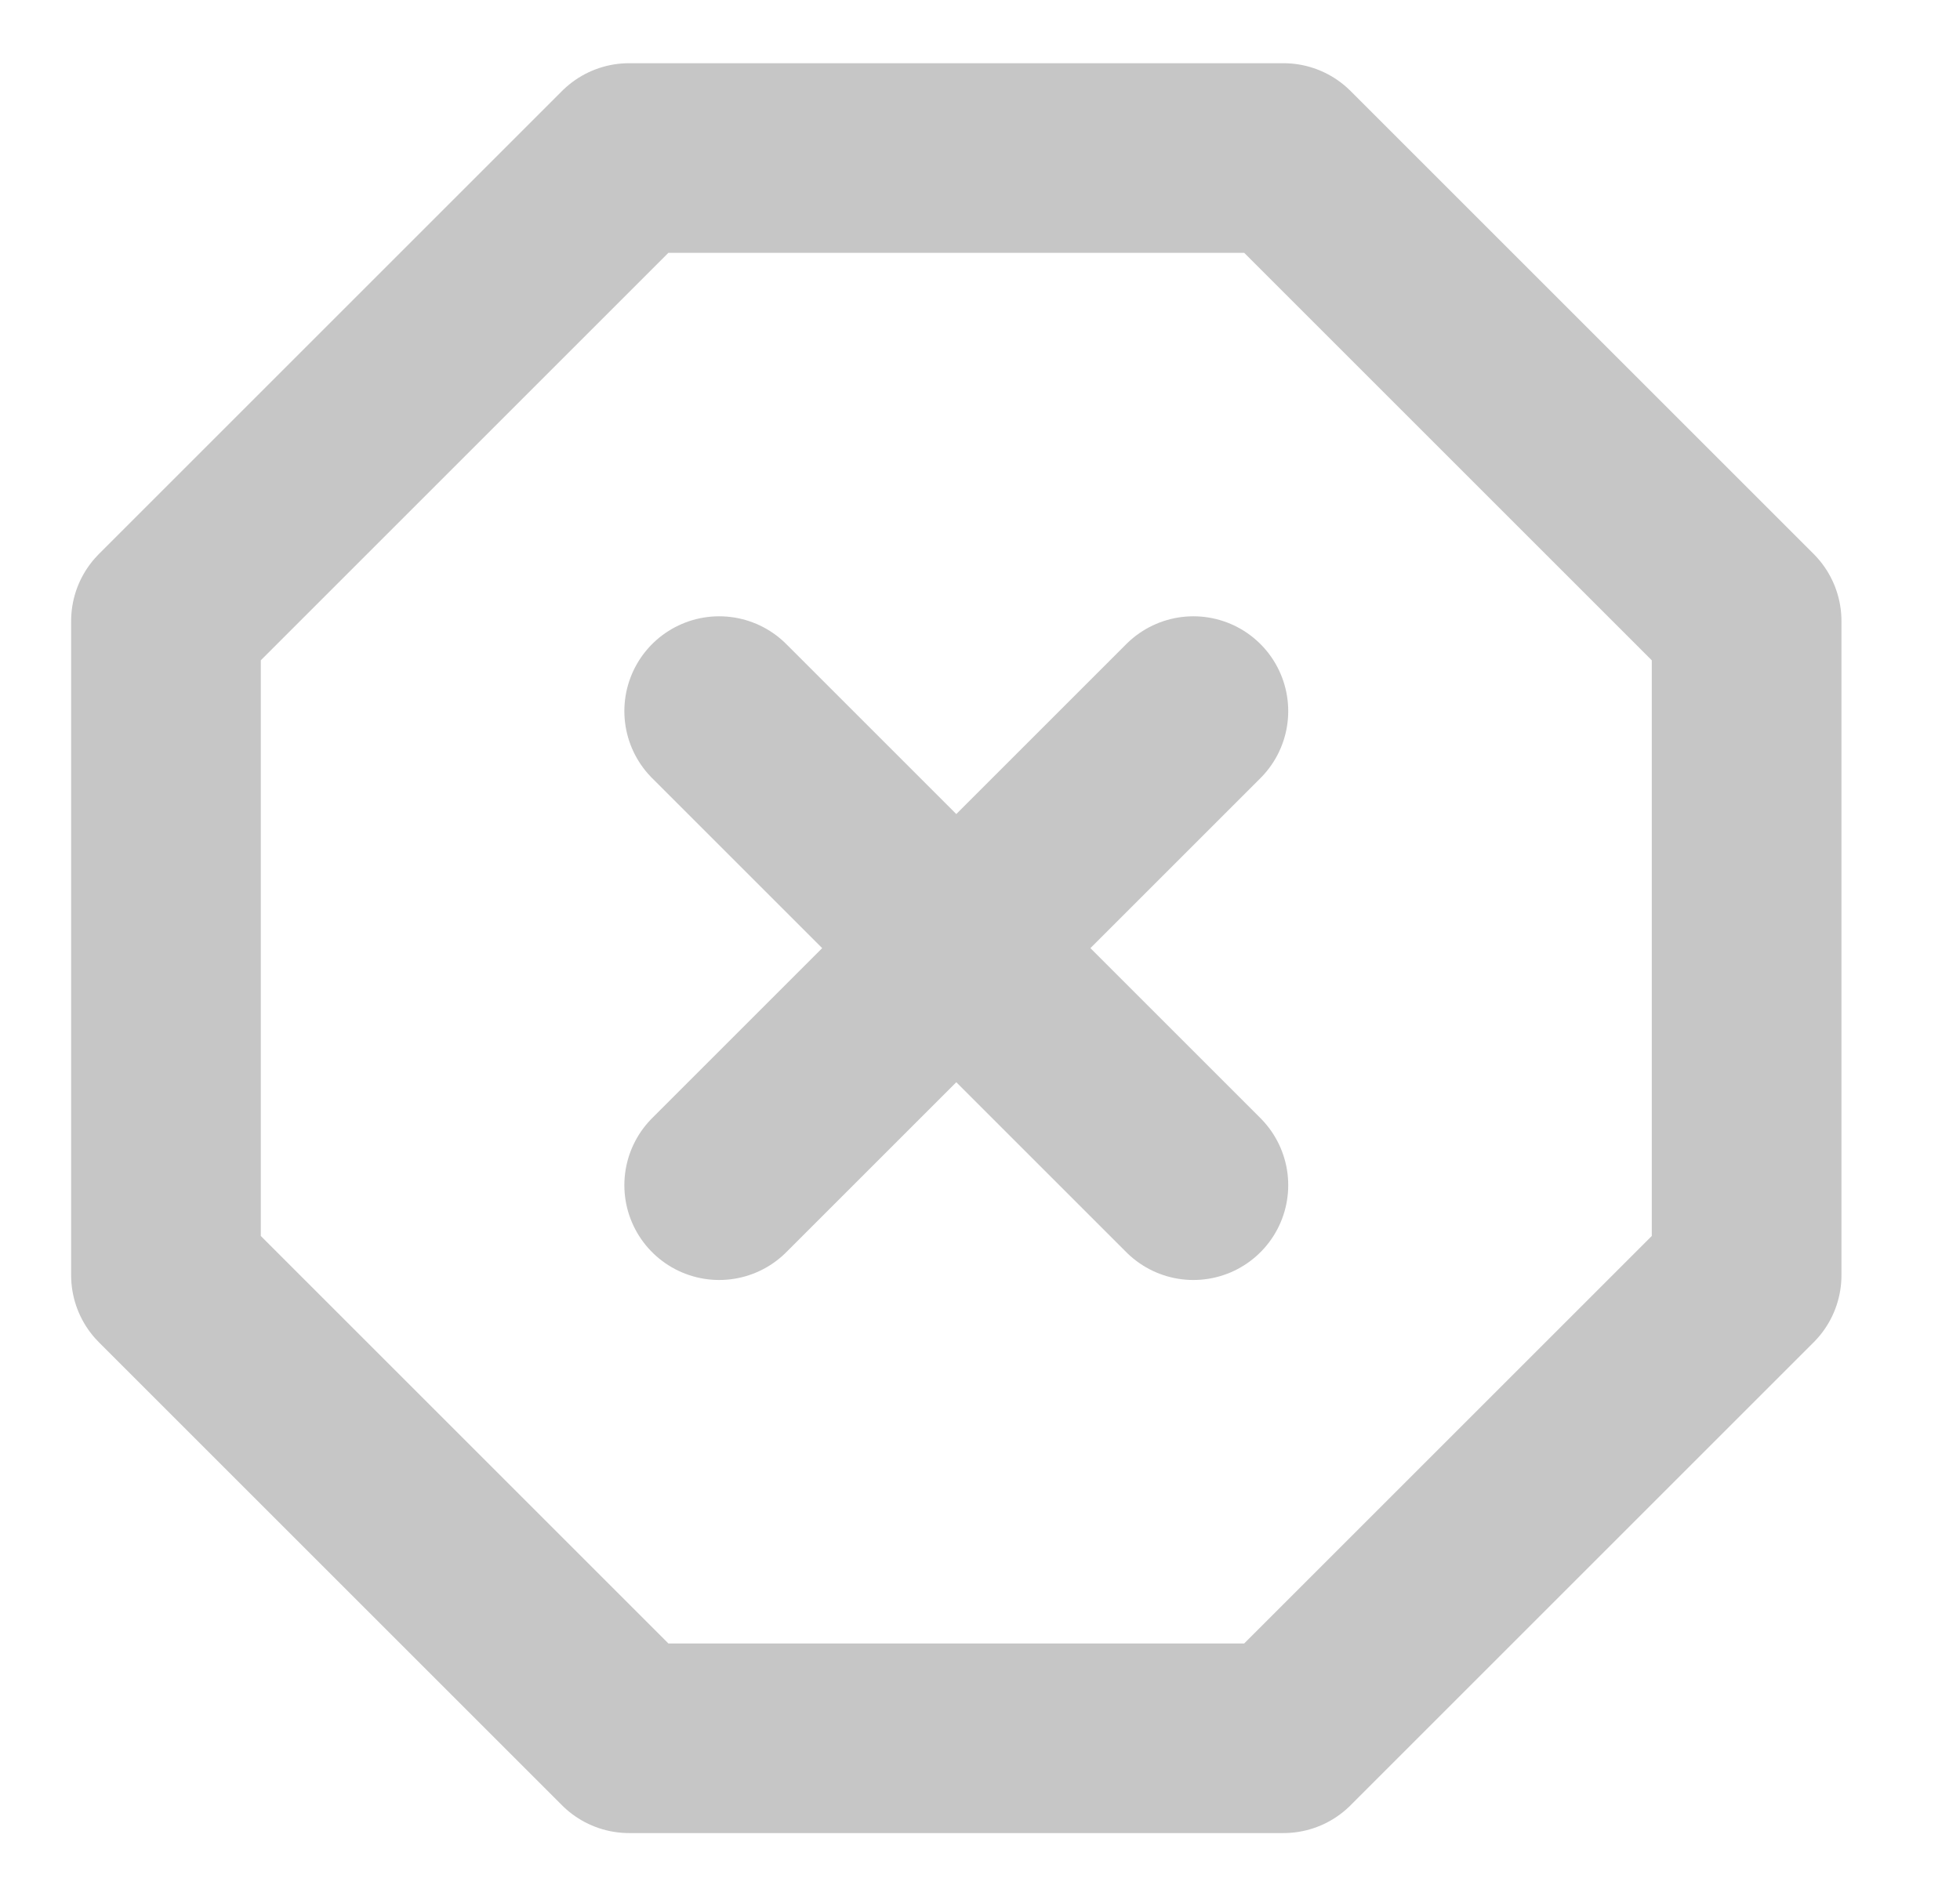
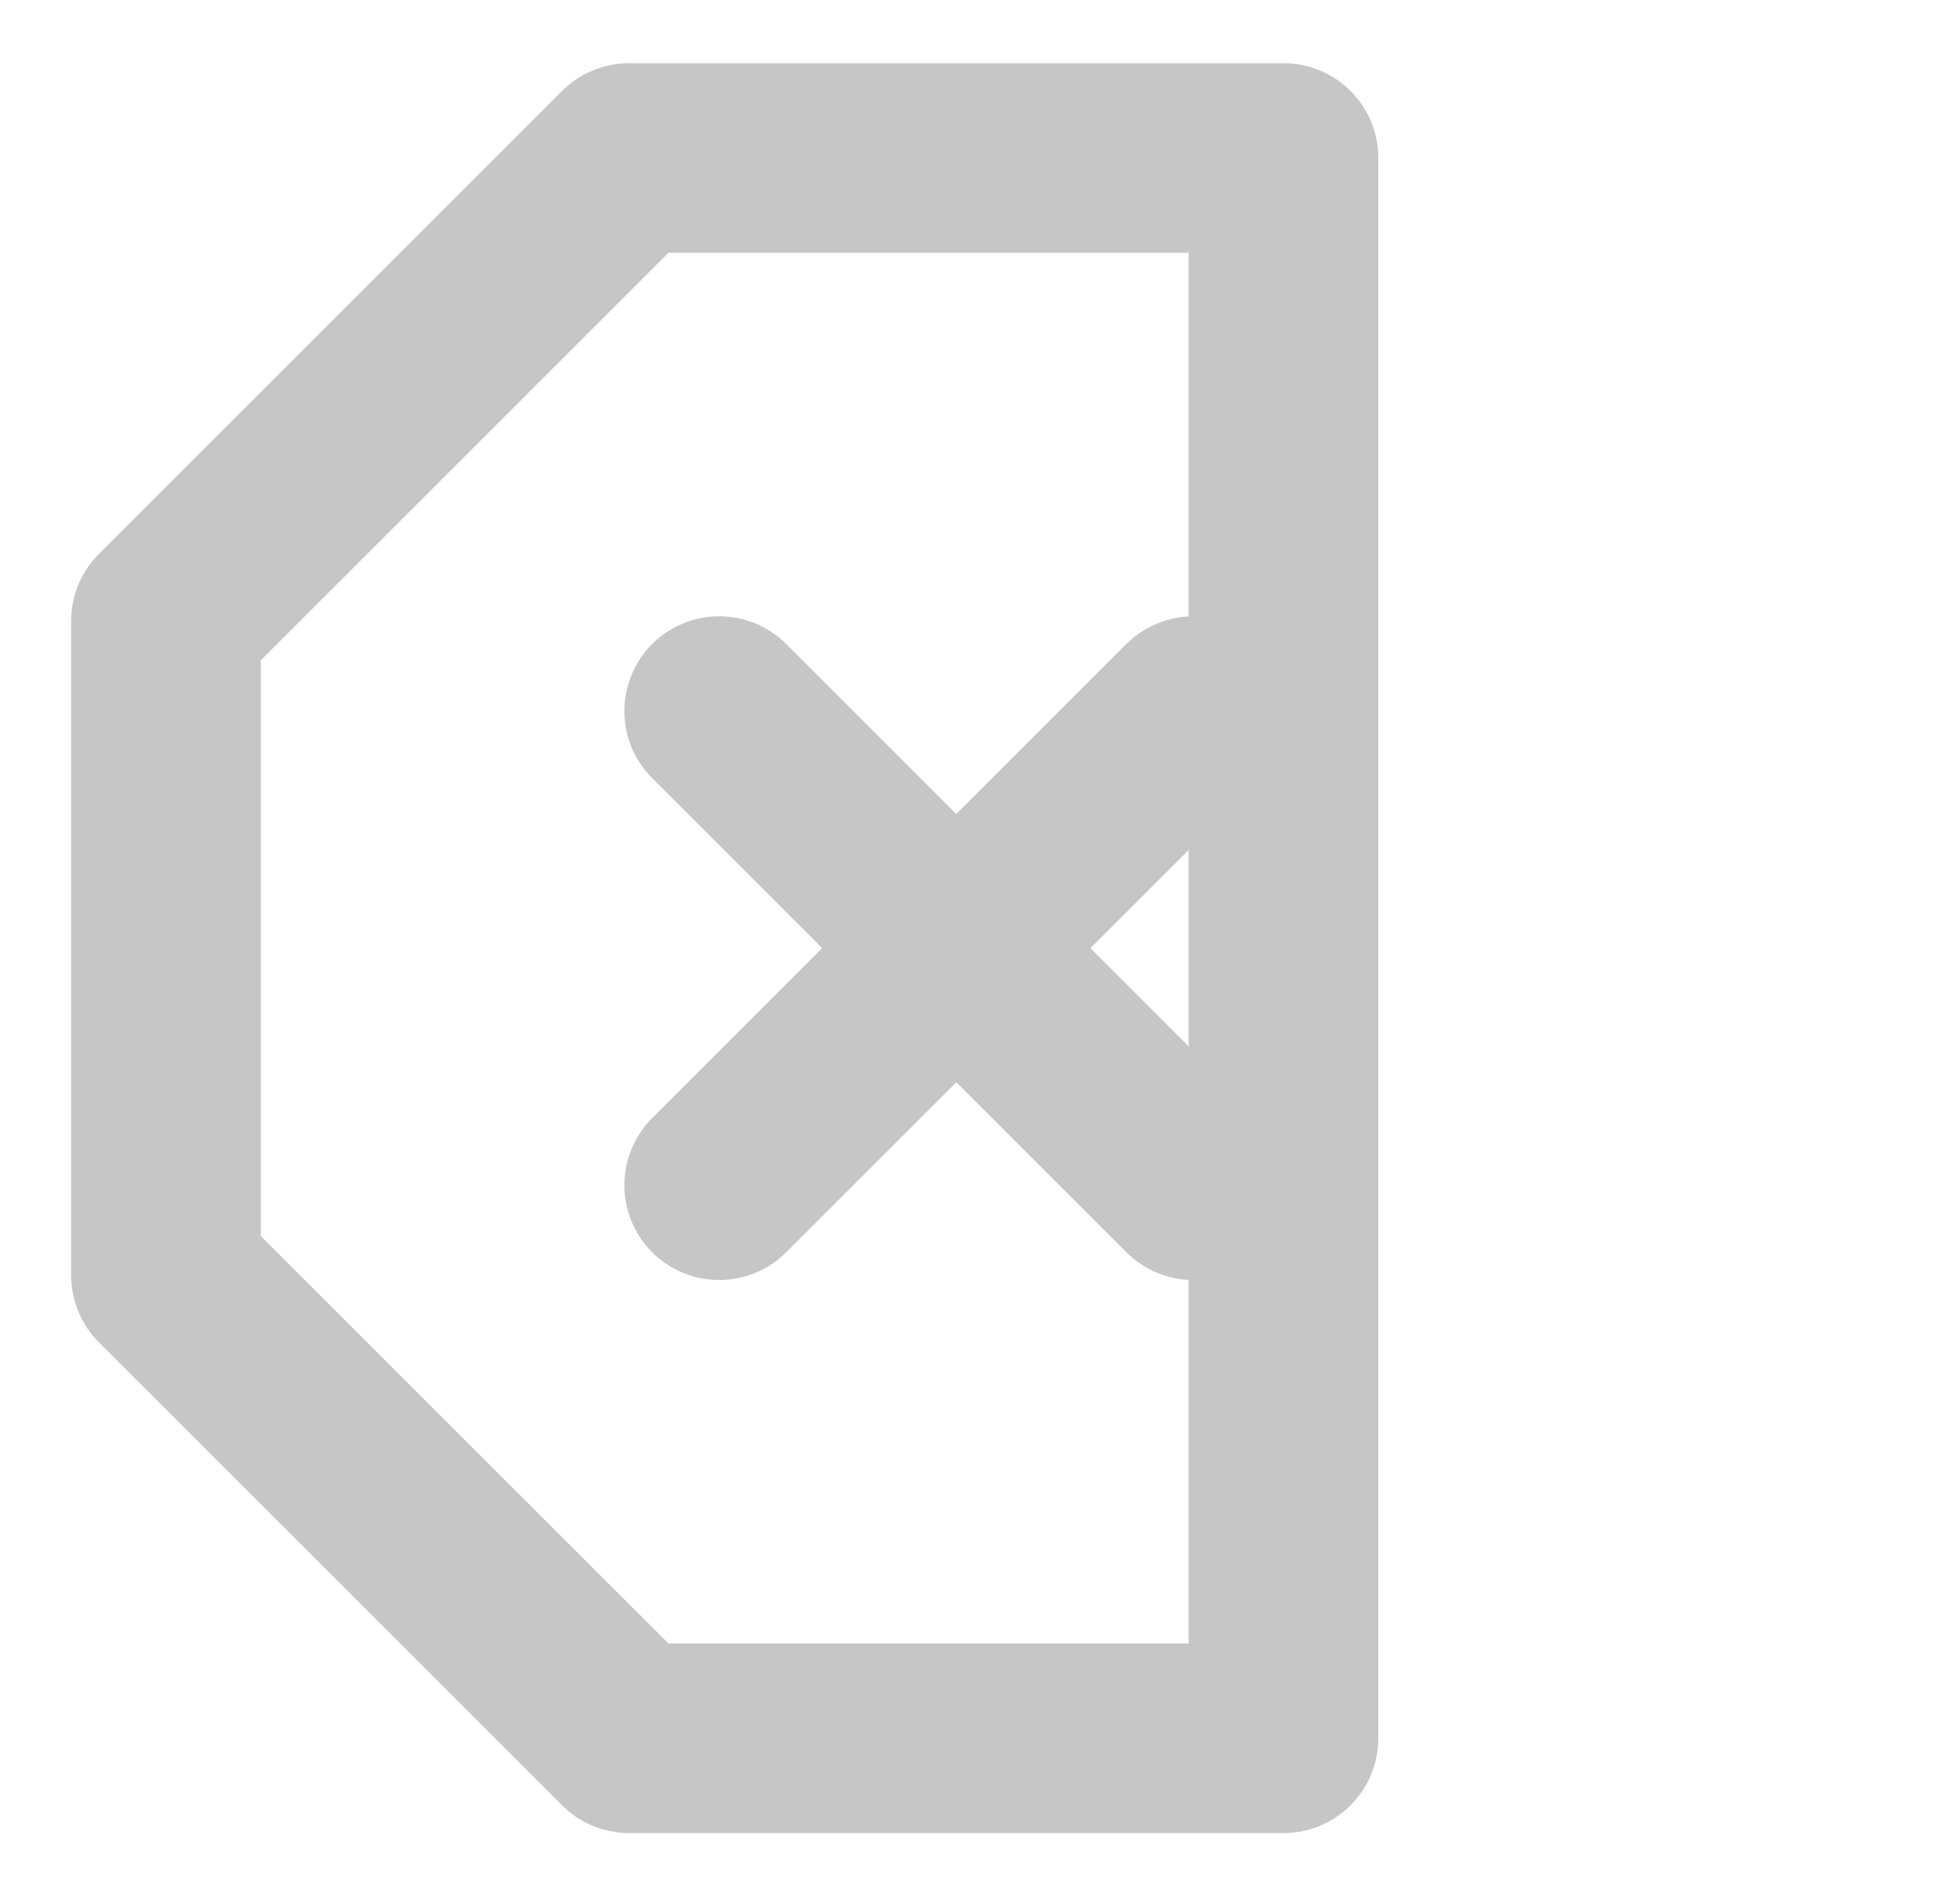
<svg xmlns="http://www.w3.org/2000/svg" width="31" height="30" viewBox="0 0 31 30" fill="none">
-   <path d="M18.875 11.25L11.375 18.75M11.375 11.25L18.875 18.75M9.95 2.5H20.3L27.625 9.825V20.175L20.3 27.5H9.95L2.625 20.175V9.825L9.95 2.5Z" stroke="#C6C6C6" stroke-width="3" stroke-linecap="round" stroke-linejoin="round" />
+   <path d="M18.875 11.25L11.375 18.75M11.375 11.25L18.875 18.75M9.95 2.5H20.3V20.175L20.3 27.5H9.95L2.625 20.175V9.825L9.95 2.5Z" stroke="#C6C6C6" stroke-width="3" stroke-linecap="round" stroke-linejoin="round" />
</svg>